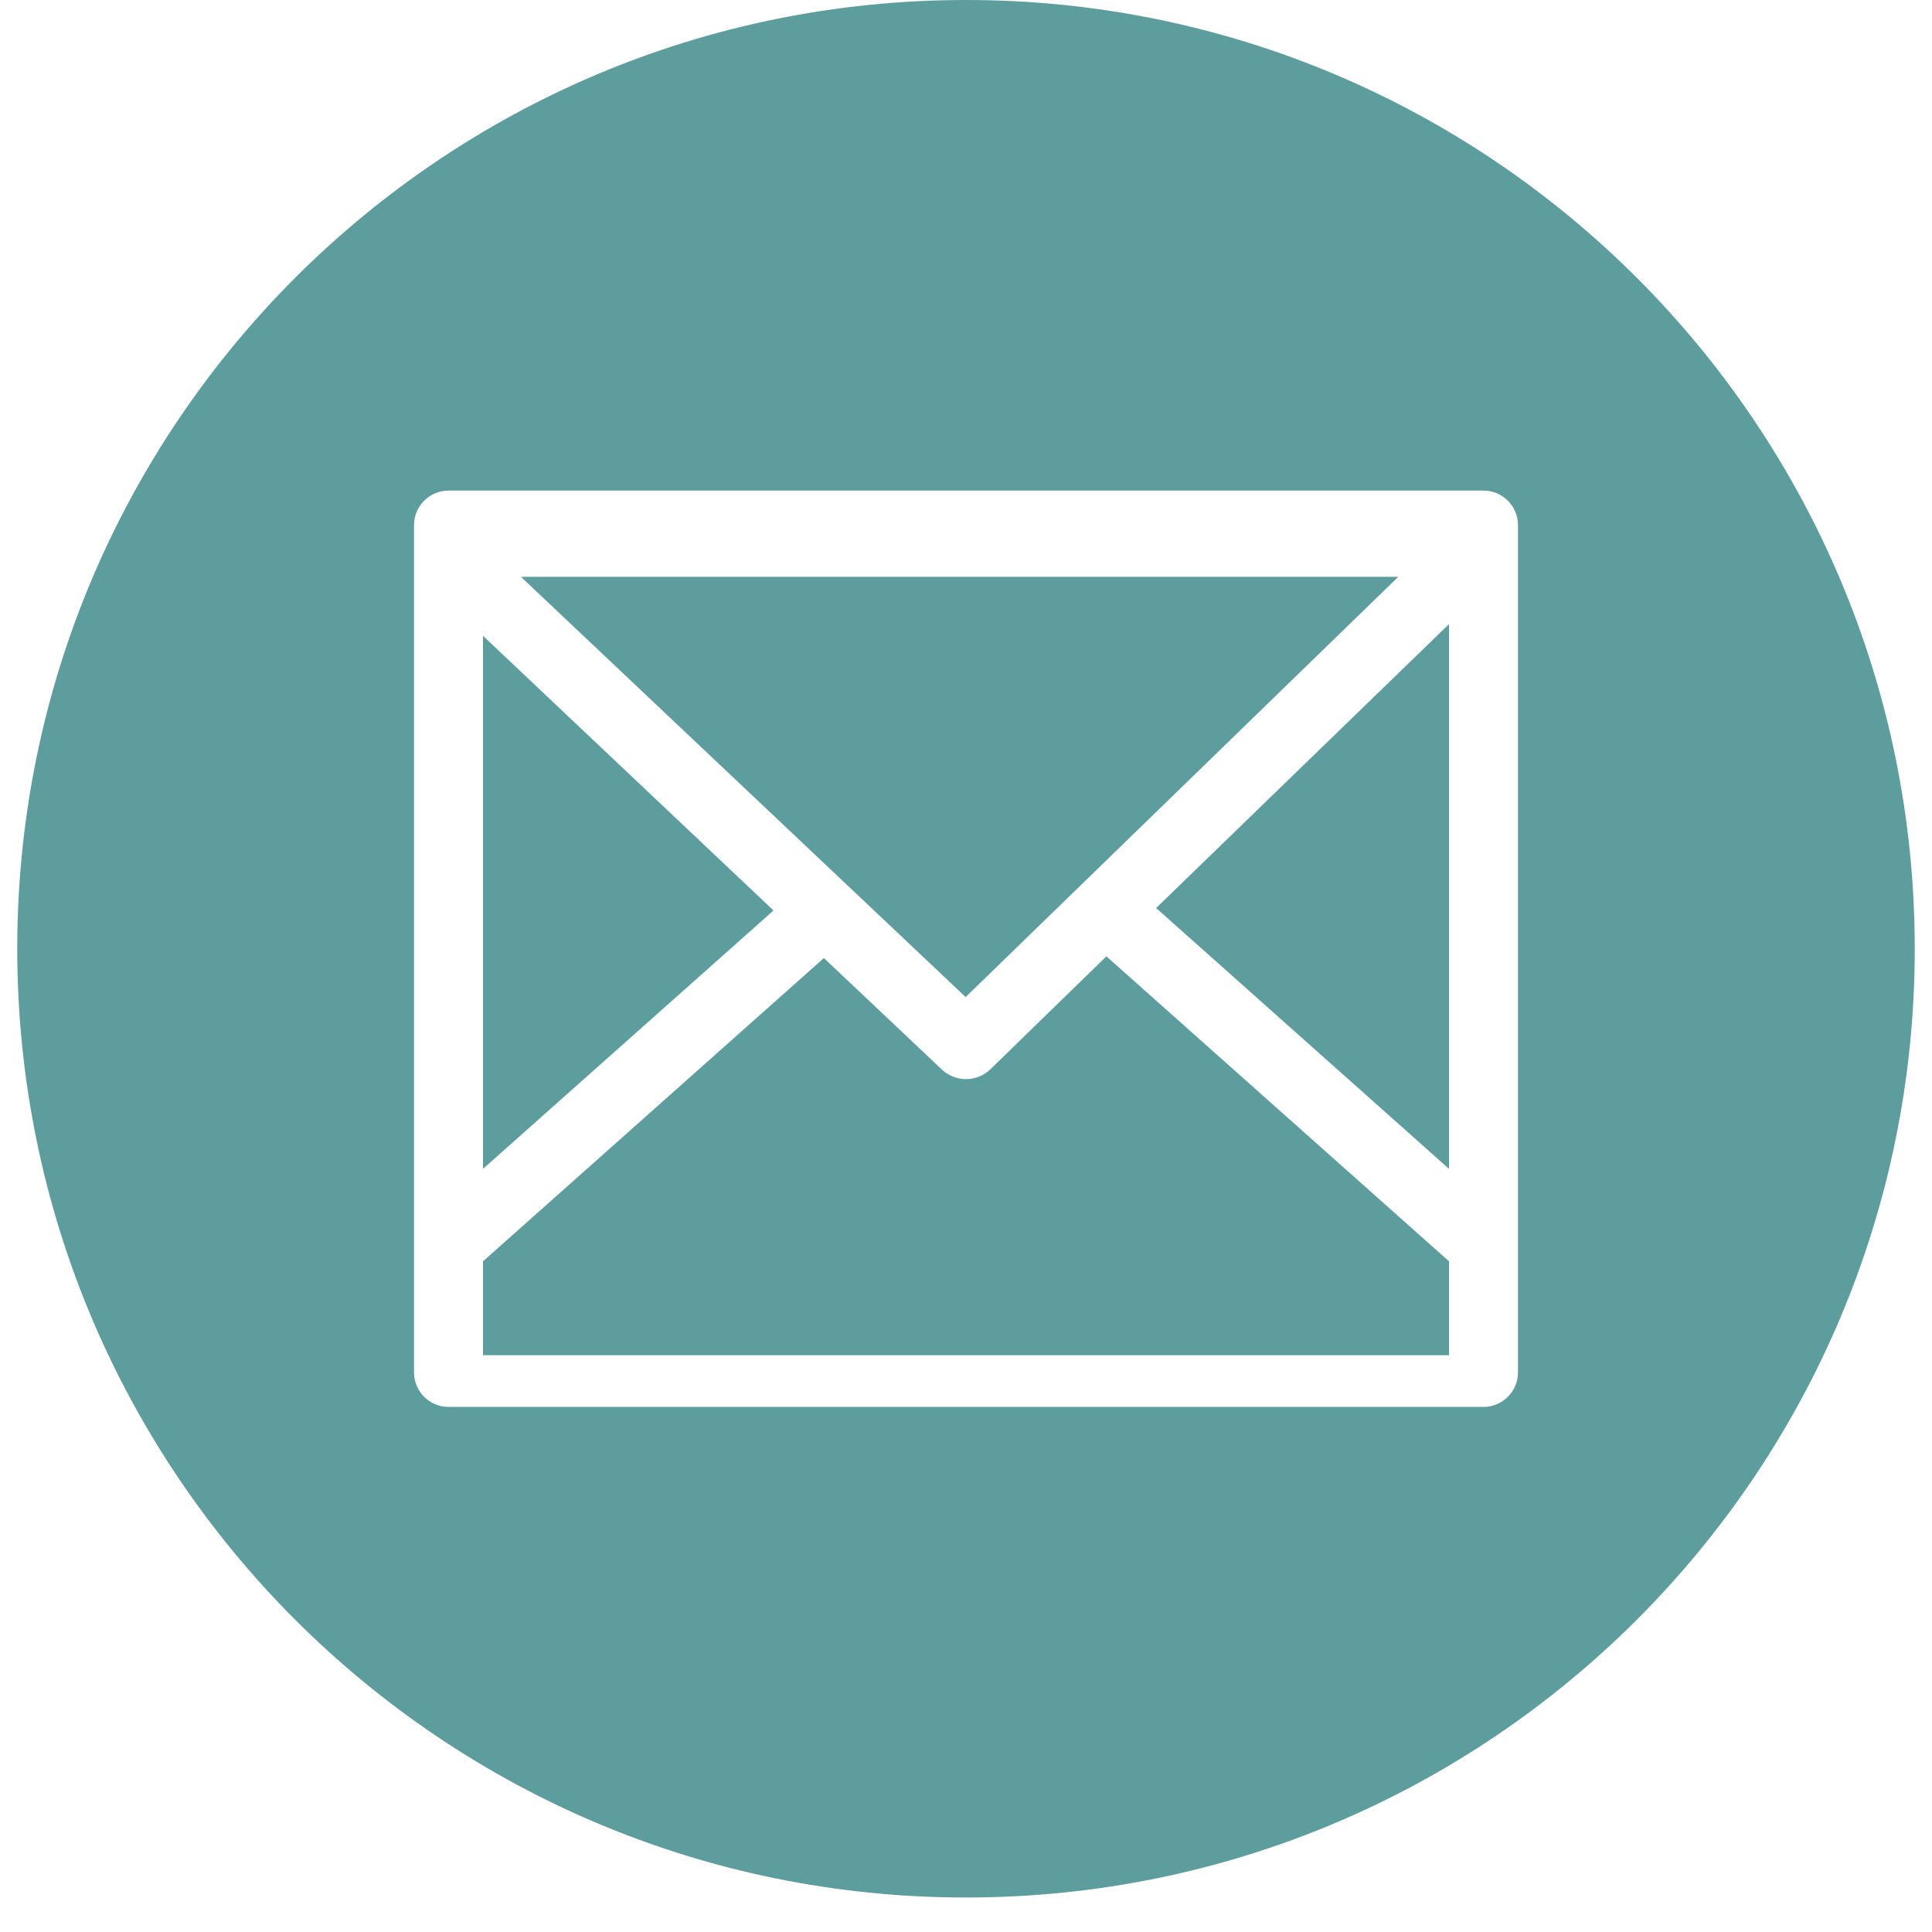
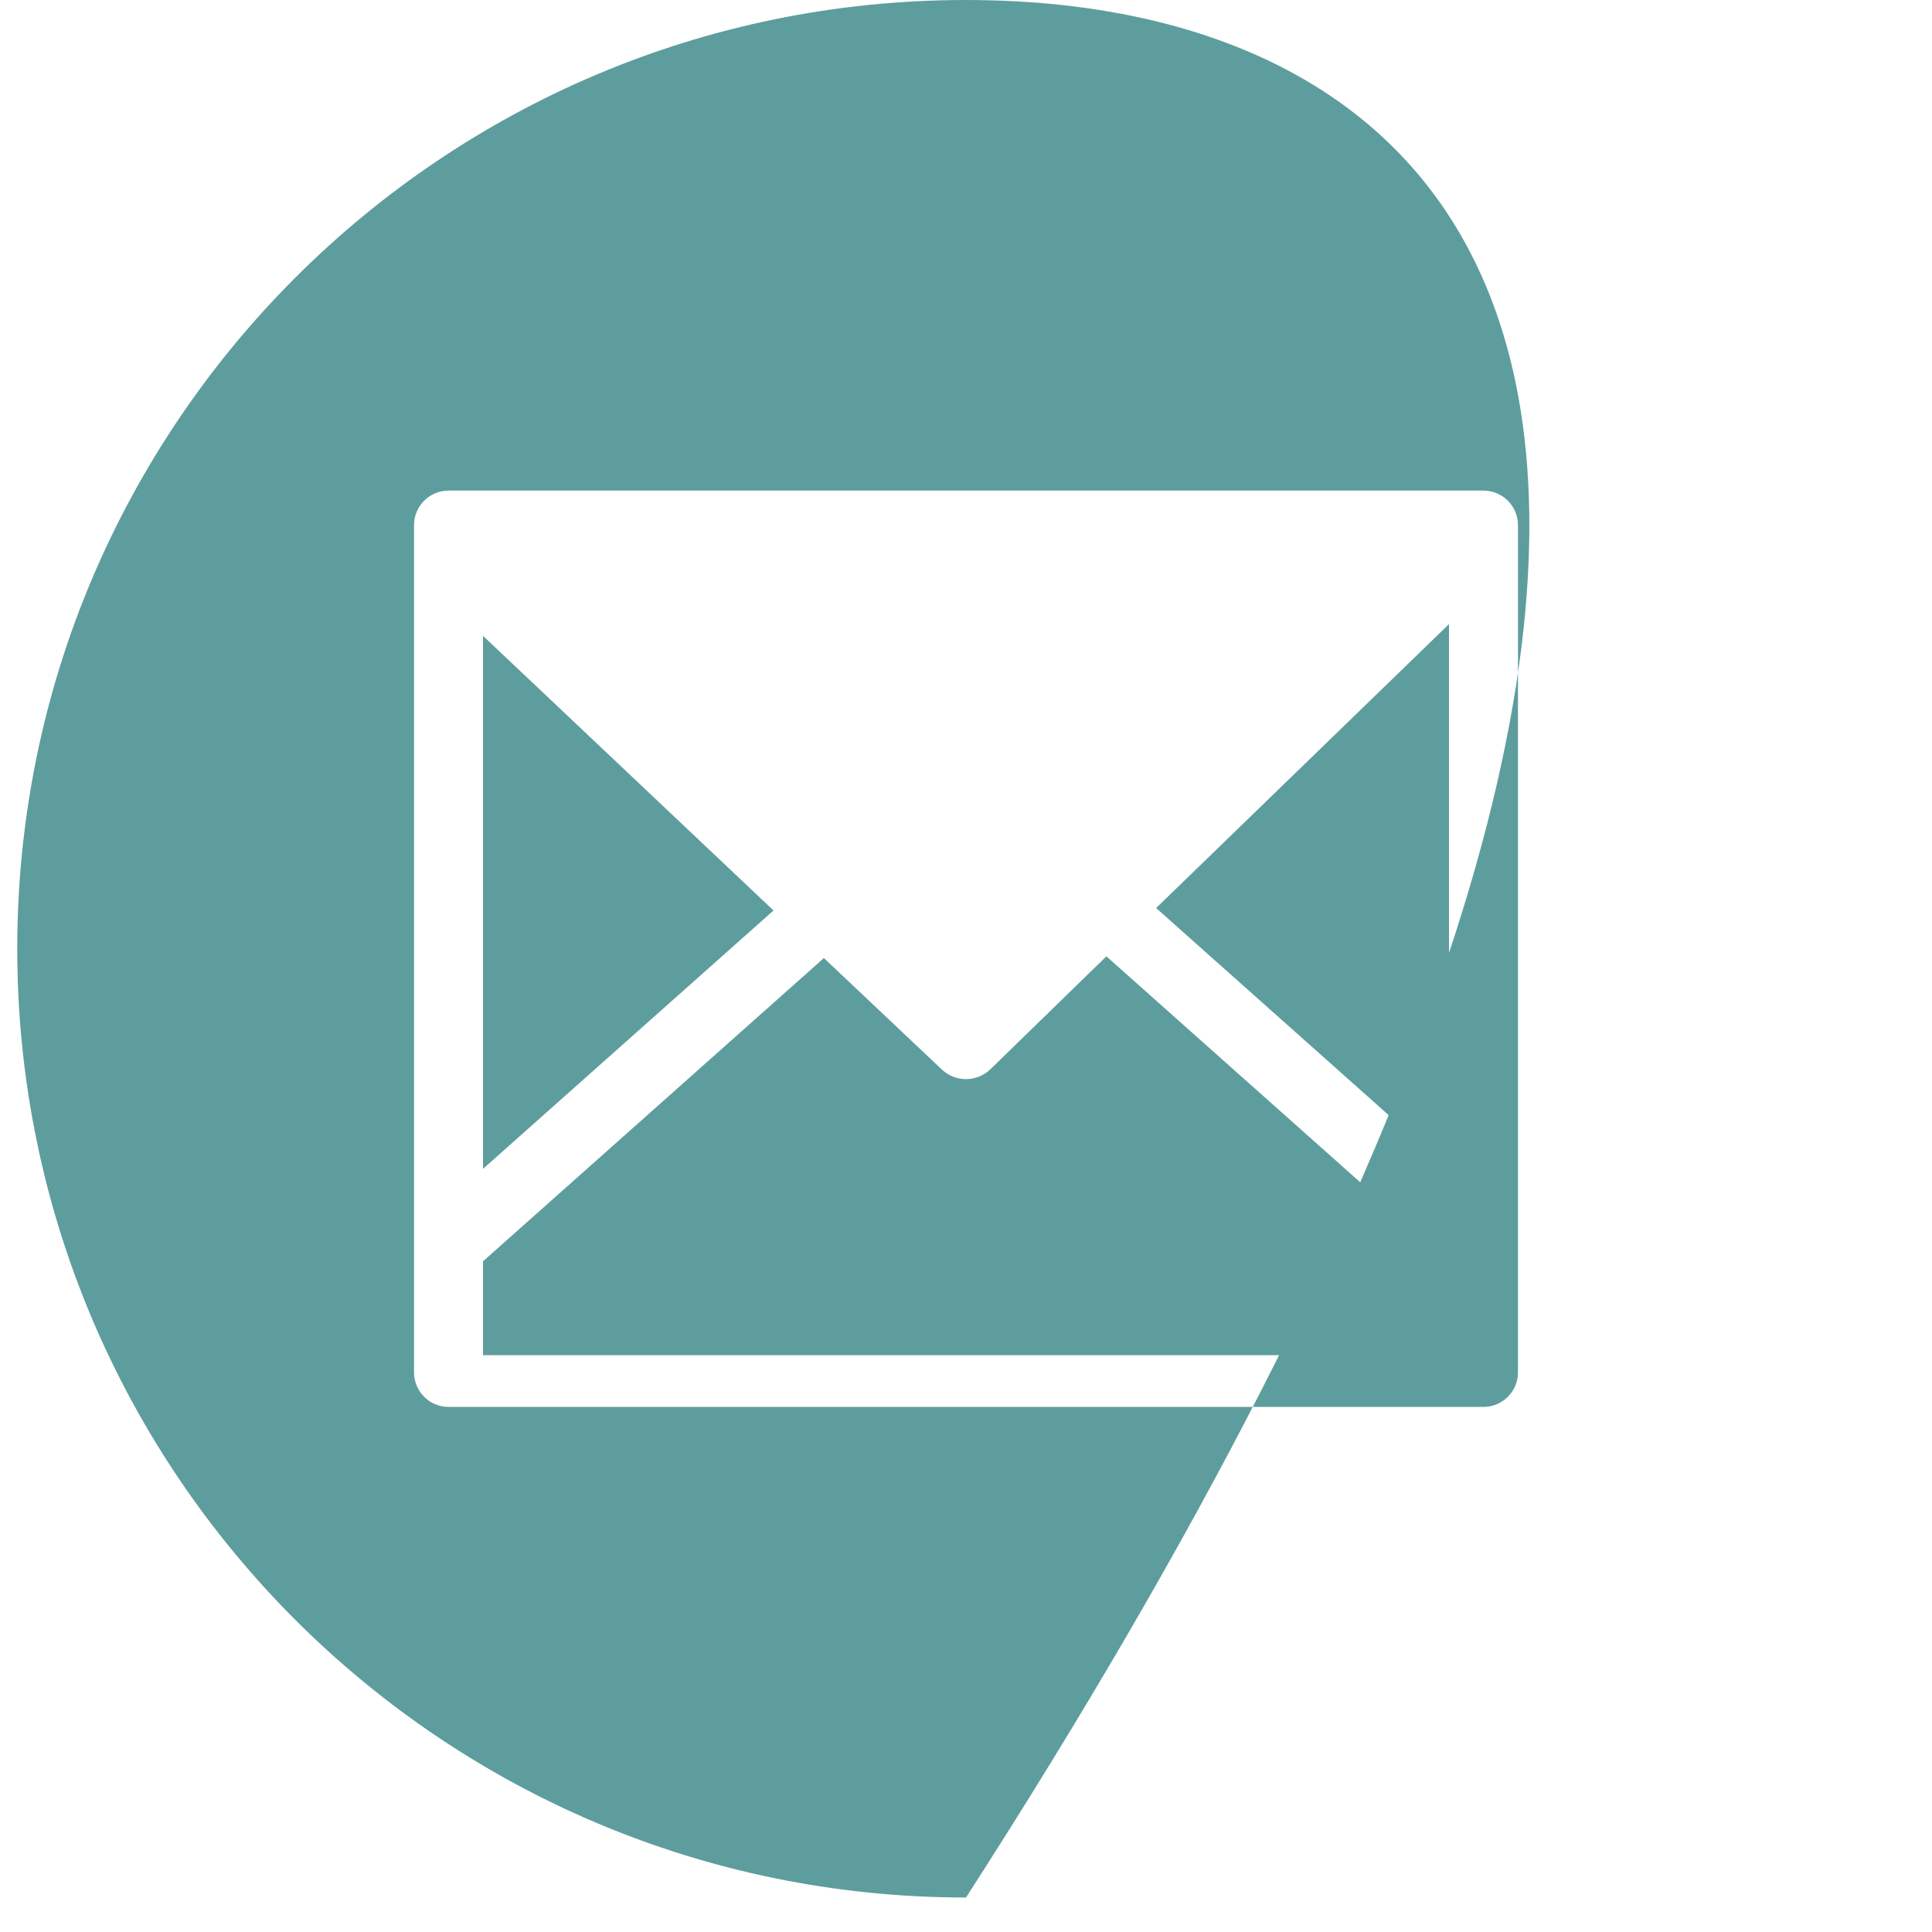
<svg xmlns="http://www.w3.org/2000/svg" width="27" height="27" viewBox="0 0 27 27" fill="none">
  <g clip-path="url(#clip0_2001_189)">
-     <path d="M19.541 8.061H7.28L13.495 13.934L19.541 8.061Z" fill="#5E9D9D" />
    <path d="M13.838 14.946C13.747 15.032 13.628 15.08 13.503 15.081C13.379 15.082 13.259 15.035 13.167 14.951L11.514 13.389L6.75 17.627V18.939H20.25V17.627L15.462 13.365L13.838 14.946ZM6.75 8.886V16.335L10.81 12.724L6.75 8.886ZM20.25 16.335V8.722L16.157 12.69L20.25 16.335Z" fill="#5E9D9D" />
-     <path d="M13.5 0C6.176 0 0.241 5.935 0.241 13.259C0.241 20.583 6.176 26.518 13.5 26.518C20.824 26.518 26.759 20.583 26.759 13.259C26.759 5.935 20.824 0 13.5 0ZM21.214 19.18C21.214 19.445 20.997 19.662 20.732 19.662H6.268C6.003 19.662 5.786 19.445 5.786 19.18V7.338C5.786 7.073 6.003 6.856 6.268 6.856H20.732C20.997 6.856 21.214 7.073 21.214 7.338V19.18Z" fill="#5E9D9D" />
+     <path d="M13.5 0C6.176 0 0.241 5.935 0.241 13.259C0.241 20.583 6.176 26.518 13.5 26.518C26.759 5.935 20.824 0 13.5 0ZM21.214 19.18C21.214 19.445 20.997 19.662 20.732 19.662H6.268C6.003 19.662 5.786 19.445 5.786 19.18V7.338C5.786 7.073 6.003 6.856 6.268 6.856H20.732C20.997 6.856 21.214 7.073 21.214 7.338V19.18Z" fill="#5E9D9D" />
  </g>
  <defs>
    <clipPath id="clip0_2001_189">
      <rect width="27" height="27" fill="white" />
    </clipPath>
  </defs>
</svg>